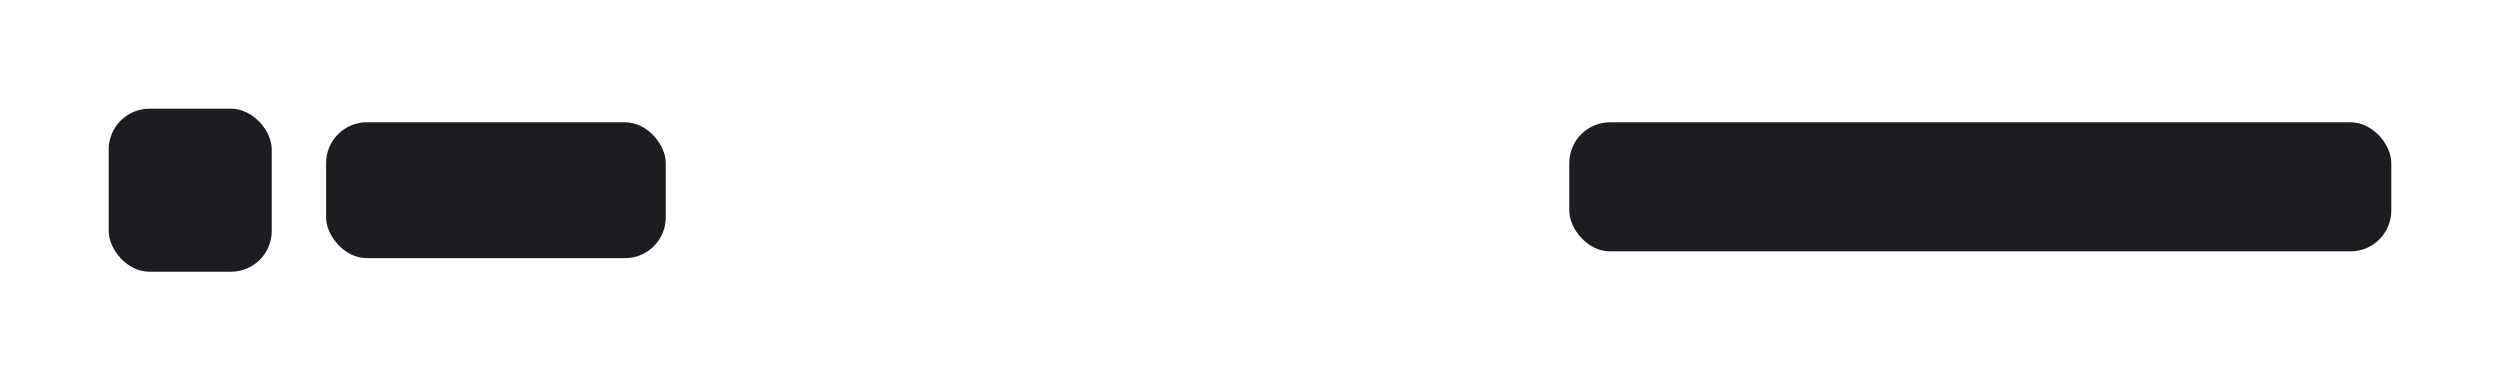
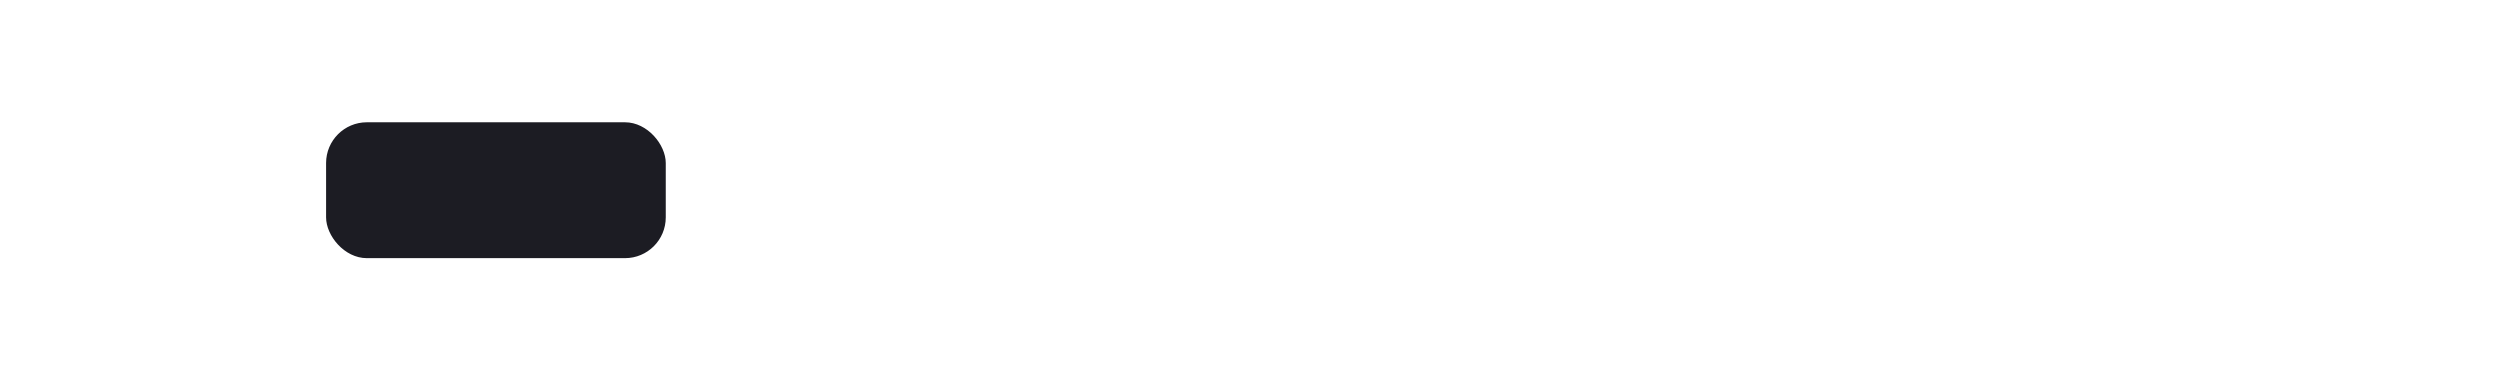
<svg xmlns="http://www.w3.org/2000/svg" width="368" height="56" viewBox="0 0 368 56" fill="none">
  <rect width="368" height="56" fill="" />
-   <rect x="16" y="16" width="24" height="24" rx="6" fill="#1C1C23" />
  <rect x="48" y="18" width="50" height="20" rx="6" fill="#1C1C23" />
-   <rect x="231" y="18" width="121" height="19" rx="6" fill="#1C1C23" />
</svg>